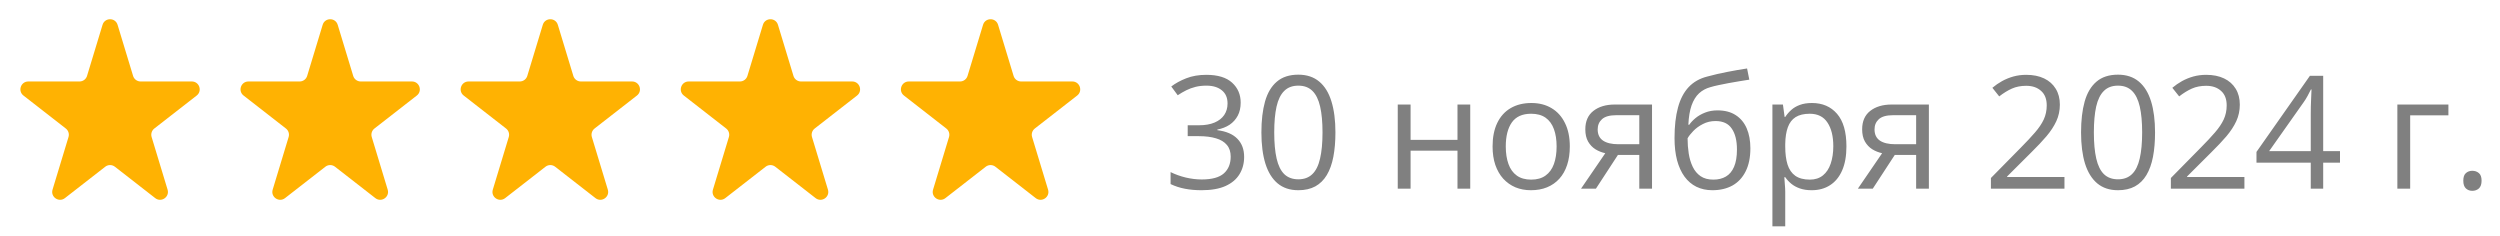
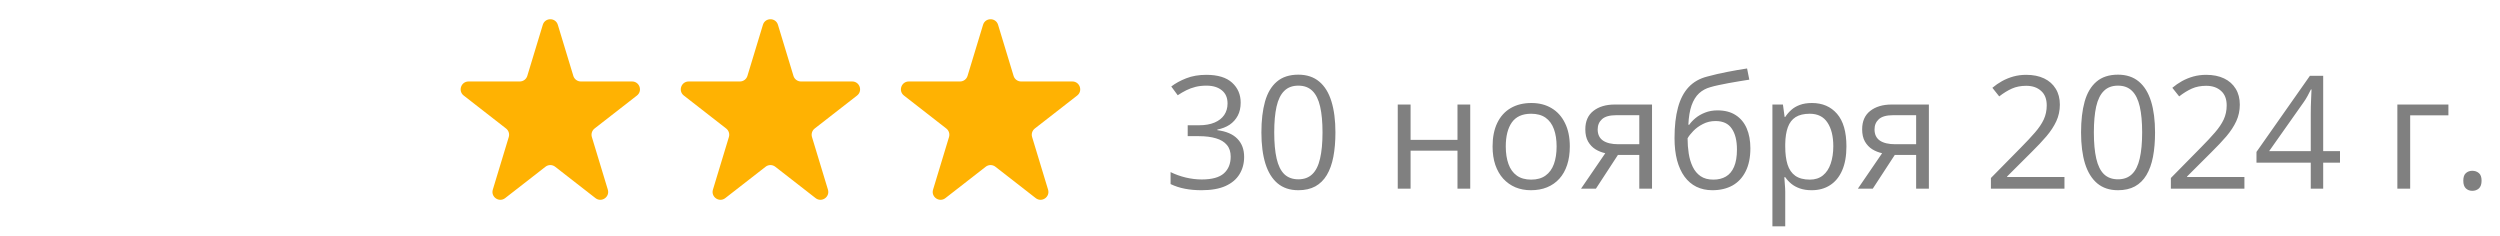
<svg xmlns="http://www.w3.org/2000/svg" viewBox="0 0 159 15" fill="none">
-   <path d="M6.522 1.578C6.665 1.105 7.335 1.105 7.478 1.578L8.464 4.827C8.528 5.038 8.722 5.182 8.942 5.182H12.201C12.677 5.182 12.884 5.785 12.508 6.077L9.814 8.174C9.651 8.301 9.583 8.516 9.643 8.714L10.658 12.061C10.799 12.527 10.257 12.9 9.872 12.6L7.307 10.604C7.127 10.463 6.873 10.463 6.693 10.604L4.128 12.6C3.743 12.9 3.201 12.527 3.342 12.061L4.357 8.714C4.417 8.516 4.349 8.301 4.186 8.174L1.492 6.077C1.116 5.785 1.323 5.182 1.799 5.182H5.058C5.278 5.182 5.472 5.038 5.536 4.827L6.522 1.578Z" fill="#FFB202" />
-   <path d="M20.522 1.578C20.665 1.105 21.335 1.105 21.478 1.578L22.464 4.827C22.528 5.038 22.722 5.182 22.942 5.182H26.201C26.677 5.182 26.884 5.785 26.508 6.077L23.814 8.174C23.651 8.301 23.583 8.516 23.643 8.714L24.657 12.061C24.799 12.527 24.257 12.9 23.872 12.6L21.307 10.604C21.127 10.463 20.873 10.463 20.693 10.604L18.128 12.6C17.743 12.9 17.201 12.527 17.343 12.061L18.357 8.714C18.417 8.516 18.349 8.301 18.186 8.174L15.492 6.077C15.116 5.785 15.323 5.182 15.799 5.182H19.058C19.278 5.182 19.472 5.038 19.536 4.827L20.522 1.578Z" fill="#FFB202" />
  <path d="M34.522 1.578C34.665 1.105 35.335 1.105 35.478 1.578L36.464 4.827C36.528 5.038 36.722 5.182 36.943 5.182H40.201C40.677 5.182 40.884 5.785 40.508 6.077L37.814 8.174C37.651 8.301 37.583 8.516 37.642 8.714L38.657 12.061C38.799 12.527 38.257 12.9 37.872 12.6L35.307 10.604C35.127 10.463 34.873 10.463 34.693 10.604L32.128 12.6C31.743 12.9 31.201 12.527 31.343 12.061L32.358 8.714C32.417 8.516 32.349 8.301 32.186 8.174L29.492 6.077C29.116 5.785 29.323 5.182 29.799 5.182H33.057C33.278 5.182 33.472 5.038 33.536 4.827L34.522 1.578Z" fill="#FFB202" />
  <path d="M48.522 1.578C48.665 1.105 49.335 1.105 49.478 1.578L50.464 4.827C50.528 5.038 50.722 5.182 50.943 5.182H54.201C54.677 5.182 54.884 5.785 54.508 6.077L51.814 8.174C51.651 8.301 51.583 8.516 51.642 8.714L52.657 12.061C52.799 12.527 52.257 12.9 51.872 12.6L49.307 10.604C49.127 10.463 48.873 10.463 48.693 10.604L46.128 12.6C45.743 12.9 45.201 12.527 45.343 12.061L46.358 8.714C46.417 8.516 46.349 8.301 46.186 8.174L43.492 6.077C43.116 5.785 43.323 5.182 43.799 5.182H47.057C47.278 5.182 47.472 5.038 47.536 4.827L48.522 1.578Z" fill="#FFB202" />
  <path d="M62.522 1.578C62.665 1.105 63.335 1.105 63.478 1.578L64.464 4.827C64.528 5.038 64.722 5.182 64.942 5.182H68.201C68.677 5.182 68.884 5.785 68.508 6.077L65.814 8.174C65.651 8.301 65.582 8.516 65.642 8.714L66.657 12.061C66.799 12.527 66.257 12.9 65.872 12.6L63.307 10.604C63.127 10.463 62.873 10.463 62.693 10.604L60.128 12.6C59.743 12.9 59.201 12.527 59.343 12.061L60.358 8.714C60.417 8.516 60.349 8.301 60.186 8.174L57.492 6.077C57.116 5.785 57.323 5.182 57.799 5.182H61.057C61.278 5.182 61.472 5.038 61.536 4.827L62.522 1.578Z" fill="#FFB202" />
  <path d="M78.907 6.526C78.907 6.845 78.846 7.122 78.722 7.356C78.598 7.591 78.425 7.783 78.204 7.933C77.983 8.079 77.722 8.182 77.423 8.24V8.279C77.989 8.351 78.414 8.533 78.697 8.826C78.984 9.119 79.127 9.503 79.127 9.979C79.127 10.392 79.029 10.758 78.834 11.077C78.642 11.396 78.346 11.647 77.945 11.829C77.548 12.008 77.039 12.098 76.417 12.098C76.04 12.098 75.689 12.067 75.367 12.005C75.048 11.946 74.742 11.847 74.449 11.707V10.945C74.746 11.092 75.068 11.207 75.416 11.292C75.764 11.373 76.101 11.414 76.427 11.414C77.078 11.414 77.548 11.285 77.838 11.028C78.127 10.768 78.272 10.413 78.272 9.964C78.272 9.655 78.191 9.406 78.028 9.217C77.869 9.025 77.638 8.885 77.335 8.797C77.035 8.706 76.674 8.66 76.251 8.66H75.538V7.967H76.256C76.643 7.967 76.972 7.91 77.242 7.796C77.512 7.682 77.718 7.522 77.858 7.317C78.001 7.109 78.072 6.863 78.072 6.58C78.072 6.219 77.952 5.94 77.711 5.745C77.47 5.547 77.143 5.447 76.73 5.447C76.475 5.447 76.245 5.473 76.036 5.525C75.828 5.577 75.632 5.649 75.45 5.74C75.268 5.831 75.085 5.937 74.903 6.058L74.493 5.501C74.754 5.299 75.071 5.125 75.445 4.979C75.82 4.832 76.245 4.759 76.72 4.759C77.449 4.759 77.996 4.925 78.36 5.257C78.725 5.589 78.907 6.012 78.907 6.526ZM84.933 8.421C84.933 9 84.889 9.518 84.801 9.974C84.713 10.429 84.575 10.815 84.386 11.131C84.197 11.447 83.953 11.688 83.653 11.854C83.354 12.016 82.994 12.098 82.574 12.098C82.043 12.098 81.604 11.953 81.256 11.663C80.911 11.373 80.652 10.955 80.48 10.408C80.31 9.858 80.225 9.196 80.225 8.421C80.225 7.659 80.302 7.005 80.455 6.458C80.611 5.908 80.862 5.486 81.207 5.193C81.552 4.897 82.008 4.749 82.574 4.749C83.111 4.749 83.554 4.896 83.902 5.188C84.251 5.478 84.51 5.898 84.679 6.448C84.848 6.995 84.933 7.653 84.933 8.421ZM81.041 8.421C81.041 9.085 81.091 9.638 81.192 10.081C81.293 10.524 81.456 10.856 81.681 11.077C81.909 11.295 82.207 11.404 82.574 11.404C82.942 11.404 83.238 11.295 83.463 11.077C83.691 10.859 83.855 10.529 83.956 10.086C84.06 9.643 84.112 9.088 84.112 8.421C84.112 7.767 84.062 7.22 83.961 6.78C83.86 6.338 83.697 6.006 83.473 5.784C83.248 5.56 82.948 5.447 82.574 5.447C82.2 5.447 81.9 5.56 81.676 5.784C81.451 6.006 81.288 6.338 81.188 6.78C81.09 7.22 81.041 7.767 81.041 8.421ZM89.713 6.648V8.895H92.696V6.648H93.507V12H92.696V9.583H89.713V12H88.897V6.648H89.713ZM99.84 9.314C99.84 9.754 99.783 10.146 99.669 10.491C99.555 10.836 99.391 11.128 99.176 11.365C98.961 11.603 98.701 11.785 98.394 11.912C98.092 12.036 97.748 12.098 97.364 12.098C97.006 12.098 96.677 12.036 96.378 11.912C96.082 11.785 95.825 11.603 95.606 11.365C95.391 11.128 95.224 10.836 95.103 10.491C94.986 10.146 94.928 9.754 94.928 9.314C94.928 8.729 95.027 8.23 95.225 7.82C95.424 7.407 95.707 7.093 96.075 6.878C96.446 6.66 96.887 6.551 97.398 6.551C97.887 6.551 98.313 6.66 98.678 6.878C99.046 7.096 99.331 7.412 99.532 7.825C99.737 8.235 99.84 8.732 99.84 9.314ZM95.767 9.314C95.767 9.744 95.825 10.117 95.939 10.433C96.052 10.748 96.228 10.993 96.466 11.165C96.704 11.338 97.01 11.424 97.384 11.424C97.755 11.424 98.059 11.338 98.297 11.165C98.538 10.993 98.715 10.748 98.829 10.433C98.943 10.117 99 9.744 99 9.314C99 8.888 98.943 8.52 98.829 8.211C98.715 7.898 98.54 7.658 98.302 7.488C98.064 7.319 97.757 7.234 97.379 7.234C96.822 7.234 96.414 7.418 96.153 7.786C95.896 8.154 95.767 8.663 95.767 9.314ZM101.5 12H100.553L102.096 9.744C101.871 9.695 101.663 9.612 101.471 9.495C101.279 9.375 101.123 9.21 101.002 9.002C100.885 8.794 100.826 8.535 100.826 8.226C100.826 7.711 100.997 7.321 101.339 7.054C101.684 6.784 102.138 6.648 102.701 6.648H105.069V12H104.259V9.852H102.901L101.5 12ZM101.612 8.23C101.612 8.549 101.726 8.787 101.954 8.943C102.182 9.096 102.507 9.173 102.931 9.173H104.259V7.327H102.789C102.373 7.327 102.071 7.412 101.886 7.581C101.704 7.747 101.612 7.964 101.612 8.23ZM106.5 8.787C106.5 8.025 106.573 7.376 106.72 6.839C106.866 6.298 107.093 5.866 107.398 5.54C107.708 5.211 108.105 4.987 108.59 4.866C109.007 4.752 109.43 4.655 109.859 4.573C110.289 4.489 110.707 4.415 111.114 4.354L111.256 5.066C111.051 5.096 110.836 5.13 110.611 5.169C110.387 5.205 110.162 5.244 109.938 5.286C109.713 5.325 109.501 5.368 109.303 5.413C109.104 5.455 108.928 5.499 108.775 5.545C108.499 5.62 108.26 5.75 108.058 5.936C107.859 6.121 107.701 6.377 107.584 6.702C107.47 7.028 107.402 7.438 107.379 7.933H107.438C107.535 7.789 107.668 7.648 107.838 7.508C108.007 7.368 108.209 7.252 108.443 7.161C108.678 7.067 108.942 7.02 109.234 7.02C109.697 7.02 110.082 7.12 110.391 7.322C110.701 7.521 110.933 7.801 111.09 8.162C111.246 8.523 111.324 8.947 111.324 9.432C111.324 10.014 111.223 10.504 111.022 10.901C110.823 11.299 110.543 11.598 110.182 11.8C109.82 11.998 109.395 12.098 108.907 12.098C108.529 12.098 108.191 12.024 107.891 11.878C107.596 11.731 107.343 11.517 107.135 11.233C106.93 10.95 106.772 10.604 106.661 10.193C106.554 9.783 106.5 9.314 106.5 8.787ZM108.971 11.424C109.28 11.424 109.545 11.359 109.766 11.229C109.991 11.098 110.164 10.893 110.284 10.613C110.408 10.33 110.47 9.962 110.47 9.51C110.47 8.943 110.361 8.501 110.142 8.182C109.928 7.859 109.583 7.698 109.108 7.698C108.811 7.698 108.543 7.762 108.302 7.889C108.061 8.012 107.858 8.16 107.692 8.333C107.525 8.506 107.405 8.66 107.33 8.797C107.33 9.129 107.355 9.451 107.403 9.764C107.452 10.076 107.537 10.358 107.657 10.608C107.778 10.859 107.944 11.058 108.155 11.204C108.37 11.351 108.642 11.424 108.971 11.424ZM115.24 6.551C115.907 6.551 116.44 6.78 116.837 7.239C117.234 7.698 117.433 8.388 117.433 9.31C117.433 9.918 117.341 10.429 117.159 10.843C116.977 11.256 116.72 11.569 116.388 11.78C116.059 11.992 115.67 12.098 115.221 12.098C114.938 12.098 114.689 12.06 114.474 11.985C114.259 11.91 114.075 11.81 113.922 11.683C113.769 11.556 113.642 11.417 113.541 11.268H113.483C113.492 11.395 113.504 11.548 113.516 11.727C113.533 11.906 113.541 12.062 113.541 12.195V14.393H112.725V6.648H113.394L113.502 7.439H113.541C113.645 7.277 113.772 7.129 113.922 6.995C114.072 6.858 114.254 6.751 114.469 6.673C114.687 6.591 114.944 6.551 115.24 6.551ZM115.099 7.234C114.728 7.234 114.428 7.306 114.2 7.449C113.975 7.592 113.811 7.807 113.707 8.094C113.603 8.377 113.547 8.733 113.541 9.163V9.319C113.541 9.772 113.59 10.154 113.688 10.467C113.788 10.779 113.953 11.017 114.181 11.18C114.412 11.342 114.721 11.424 115.109 11.424C115.441 11.424 115.717 11.334 115.939 11.155C116.16 10.976 116.324 10.727 116.432 10.408C116.542 10.086 116.598 9.716 116.598 9.3C116.598 8.668 116.474 8.167 116.227 7.796C115.983 7.422 115.606 7.234 115.099 7.234ZM119.108 12H118.16L119.703 9.744C119.478 9.695 119.27 9.612 119.078 9.495C118.886 9.375 118.73 9.21 118.609 9.002C118.492 8.794 118.433 8.535 118.433 8.226C118.433 7.711 118.605 7.321 118.946 7.054C119.291 6.784 119.746 6.648 120.308 6.648H122.677V12H121.866V9.852H120.509L119.108 12ZM119.22 8.23C119.22 8.549 119.334 8.787 119.561 8.943C119.79 9.096 120.115 9.173 120.538 9.173H121.866V7.327H120.397C119.98 7.327 119.679 7.412 119.493 7.581C119.311 7.747 119.22 7.964 119.22 8.23ZM131.3 12H126.622V11.321L128.531 9.383C128.886 9.025 129.184 8.706 129.425 8.426C129.669 8.146 129.855 7.871 129.982 7.601C130.108 7.327 130.172 7.028 130.172 6.702C130.172 6.298 130.052 5.991 129.81 5.779C129.573 5.564 129.259 5.457 128.868 5.457C128.526 5.457 128.224 5.516 127.96 5.633C127.696 5.75 127.426 5.916 127.15 6.131L126.715 5.584C126.904 5.424 127.109 5.283 127.33 5.159C127.555 5.035 127.794 4.938 128.048 4.866C128.305 4.795 128.578 4.759 128.868 4.759C129.308 4.759 129.687 4.835 130.006 4.988C130.325 5.141 130.571 5.359 130.743 5.643C130.919 5.926 131.007 6.263 131.007 6.653C131.007 7.031 130.932 7.382 130.782 7.708C130.632 8.03 130.423 8.351 130.152 8.67C129.882 8.986 129.566 9.321 129.205 9.676L127.652 11.224V11.258H131.3V12ZM137.061 8.421C137.061 9 137.018 9.518 136.93 9.974C136.842 10.429 136.703 10.815 136.515 11.131C136.326 11.447 136.082 11.688 135.782 11.854C135.483 12.016 135.123 12.098 134.703 12.098C134.173 12.098 133.733 11.953 133.385 11.663C133.04 11.373 132.781 10.955 132.608 10.408C132.439 9.858 132.355 9.196 132.355 8.421C132.355 7.659 132.431 7.005 132.584 6.458C132.74 5.908 132.991 5.486 133.336 5.193C133.681 4.897 134.137 4.749 134.703 4.749C135.24 4.749 135.683 4.896 136.031 5.188C136.38 5.478 136.638 5.898 136.808 6.448C136.977 6.995 137.061 7.653 137.061 8.421ZM133.17 8.421C133.17 9.085 133.22 9.638 133.321 10.081C133.422 10.524 133.585 10.856 133.81 11.077C134.037 11.295 134.335 11.404 134.703 11.404C135.071 11.404 135.367 11.295 135.592 11.077C135.82 10.859 135.984 10.529 136.085 10.086C136.189 9.643 136.241 9.088 136.241 8.421C136.241 7.767 136.191 7.22 136.09 6.78C135.989 6.338 135.826 6.006 135.601 5.784C135.377 5.56 135.077 5.447 134.703 5.447C134.329 5.447 134.029 5.56 133.805 5.784C133.58 6.006 133.417 6.338 133.316 6.78C133.219 7.22 133.17 7.767 133.17 8.421ZM142.745 12H138.067V11.321L139.976 9.383C140.332 9.025 140.629 8.706 140.87 8.426C141.114 8.146 141.3 7.871 141.427 7.601C141.554 7.327 141.617 7.028 141.617 6.702C141.617 6.298 141.497 5.991 141.256 5.779C141.018 5.564 140.704 5.457 140.314 5.457C139.972 5.457 139.669 5.516 139.405 5.633C139.142 5.75 138.871 5.916 138.595 6.131L138.16 5.584C138.349 5.424 138.554 5.283 138.775 5.159C139 5.035 139.239 4.938 139.493 4.866C139.75 4.795 140.024 4.759 140.314 4.759C140.753 4.759 141.132 4.835 141.451 4.988C141.77 5.141 142.016 5.359 142.189 5.643C142.364 5.926 142.452 6.263 142.452 6.653C142.452 7.031 142.377 7.382 142.227 7.708C142.078 8.03 141.868 8.351 141.598 8.67C141.327 8.986 141.012 9.321 140.65 9.676L139.098 11.224V11.258H142.745V12ZM148.824 10.345H147.755V12H146.964V10.345H143.512V9.661L146.91 4.822H147.755V9.612H148.824V10.345ZM146.964 9.612V7.278C146.964 7.099 146.965 6.938 146.969 6.795C146.972 6.648 146.977 6.513 146.983 6.39C146.99 6.263 146.995 6.142 146.998 6.028C147.005 5.914 147.01 5.802 147.013 5.691H146.974C146.912 5.822 146.84 5.96 146.759 6.106C146.681 6.25 146.601 6.378 146.519 6.492L144.317 9.612H146.964ZM155.719 6.648V7.337H153.287V12H152.472V6.648H155.719ZM156.666 11.492C156.666 11.264 156.721 11.103 156.832 11.009C156.943 10.911 157.078 10.862 157.237 10.862C157.403 10.862 157.543 10.911 157.657 11.009C157.771 11.103 157.828 11.264 157.828 11.492C157.828 11.717 157.771 11.881 157.657 11.985C157.543 12.086 157.403 12.137 157.237 12.137C157.078 12.137 156.943 12.086 156.832 11.985C156.721 11.881 156.666 11.717 156.666 11.492Z" fill="#808080" />
</svg>